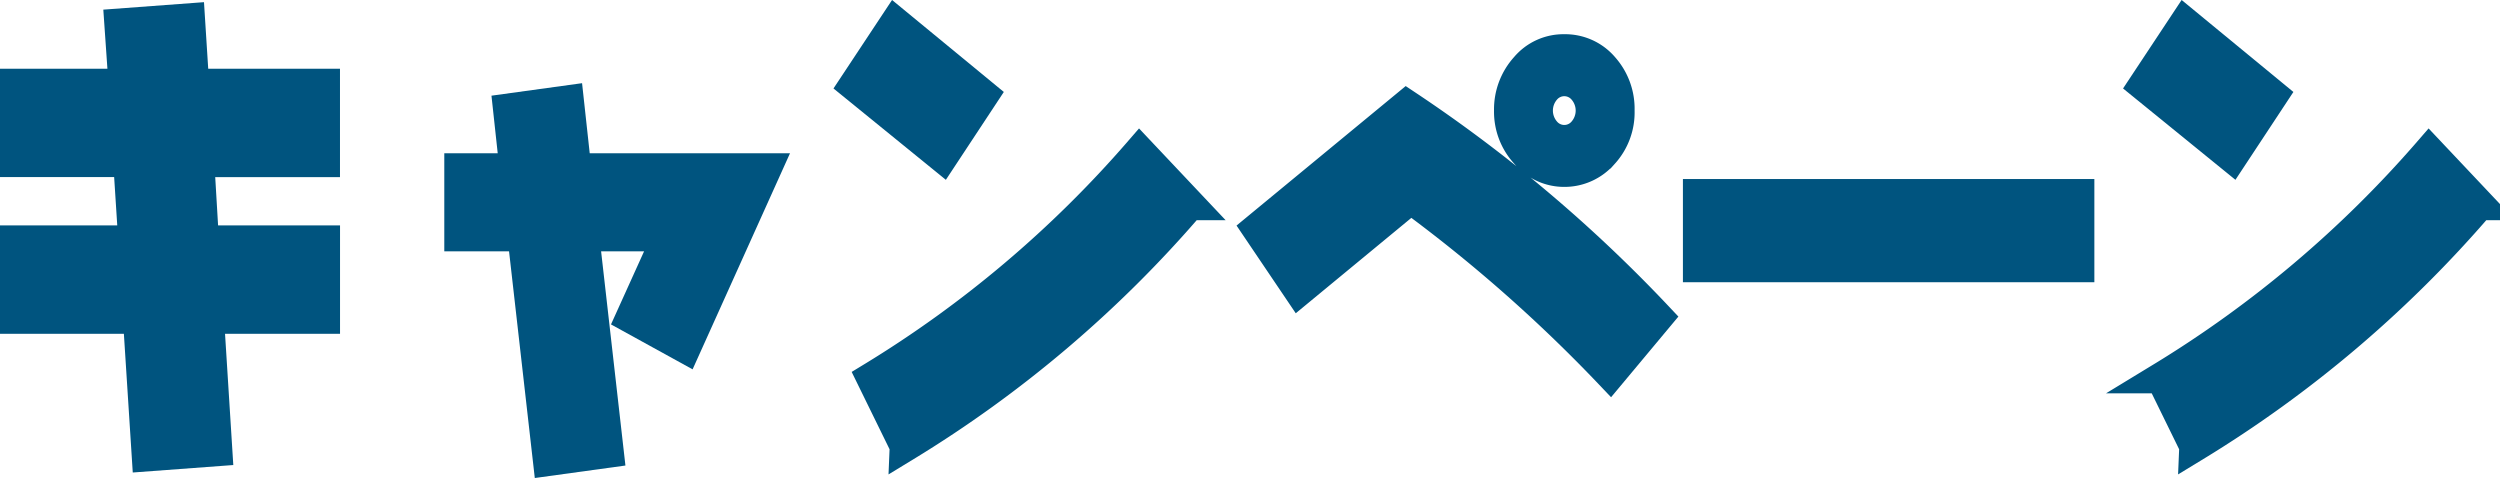
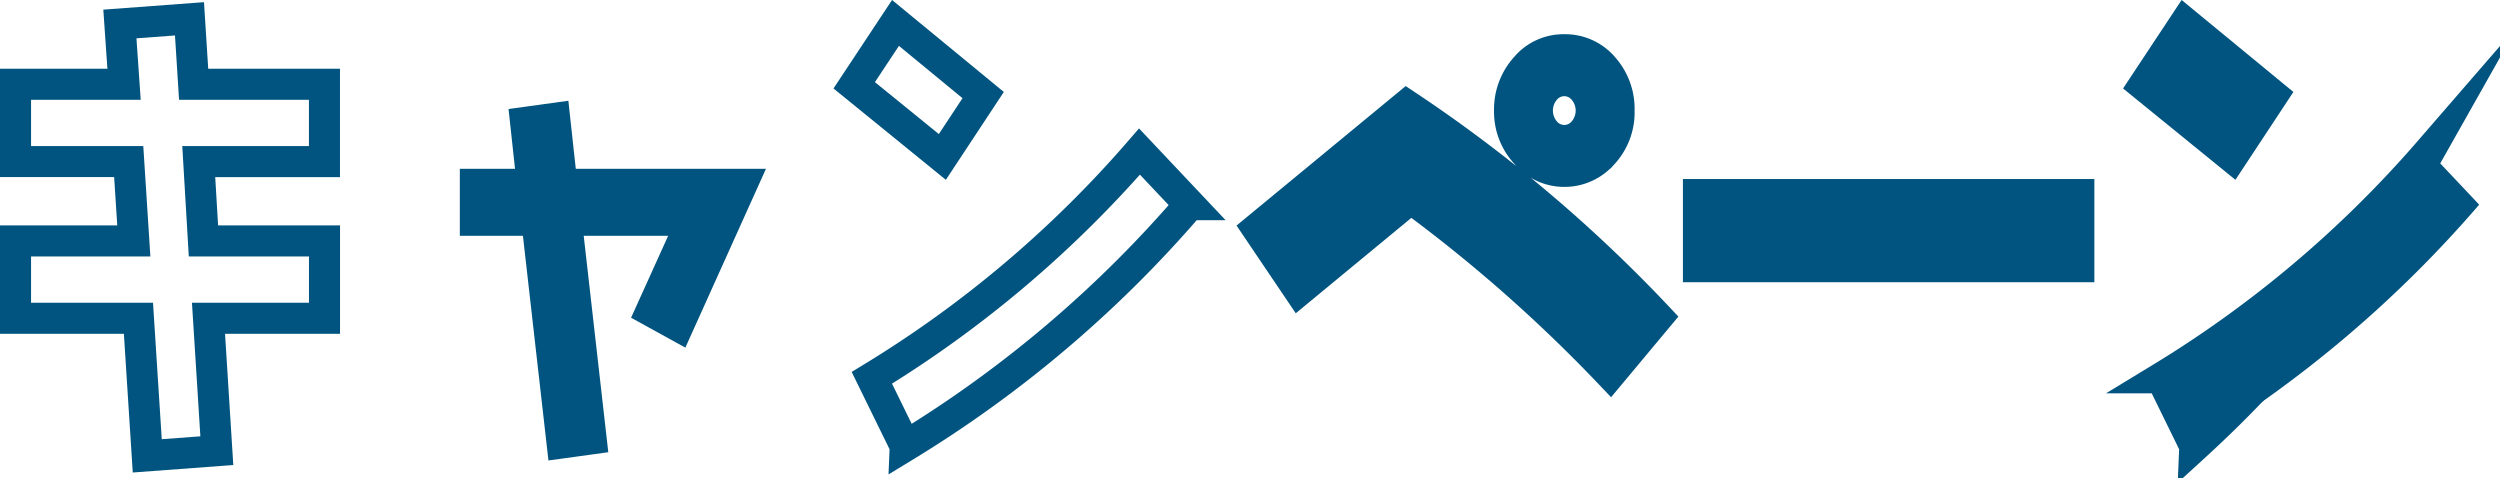
<svg xmlns="http://www.w3.org/2000/svg" width="106.394" height="20.343" viewBox="0 0 106.394 20.343">
  <g id="covr_kv_title_t3" transform="translate(0.661 0.801)">
-     <path id="パス_979" data-name="パス 979" d="M194.123,469.311l.355,5.636-2.961.22-.375-5.856h-5.231v-3.29h5.034l-.217-3.378h-4.817v-3.289h4.619l-.178-2.566,2.962-.22.177,2.786h5.567v3.289h-5.35l.2,3.378h5.152v3.29Z" transform="translate(-185.911 -456.568)" fill="#00547f" />
    <path id="パス_980" data-name="パス 980" d="M194.123,469.311l.355,5.636-2.961.22-.375-5.856h-5.231v-3.29h5.034l-.217-3.378h-4.817v-3.289h4.619l-.178-2.566,2.962-.22.177,2.786h5.567v3.289h-5.35l.2,3.378h5.152v3.29Z" transform="translate(-185.911 -456.568)" fill="none" stroke="#00547f" stroke-miterlimit="10" stroke-width="1.322" />
    <path id="パス_981" data-name="パス 981" d="M242.926,475.818l-2.31-1.272,1.579-3.488H238.6l1.046,9.211-2.547.351-1.086-9.562h-2.685v-2.851h2.349l-.276-2.544,2.546-.351.316,2.895h8.094Z" transform="translate(-214.42 -461.825)" fill="#00547f" />
-     <path id="パス_982" data-name="パス 982" d="M242.926,475.818l-2.31-1.272,1.579-3.488H238.6l1.046,9.211-2.547.351-1.086-9.562h-2.685v-2.851h2.349l-.276-2.544,2.546-.351.316,2.895h8.094Z" transform="translate(-214.42 -461.825)" fill="none" stroke="#00547f" stroke-miterlimit="10" stroke-width="1.322" />
-     <path id="パス_983" data-name="パス 983" d="M279.158,462.711l-3.751-3.049,1.757-2.654,3.731,3.07Zm-1.579,12.3-1.421-2.9a48.265,48.265,0,0,0,11.391-9.628l2.132,2.259a50.744,50.744,0,0,1-12.1,10.264" transform="translate(-239.715 -456.833)" fill="#00547f" />
    <path id="パス_984" data-name="パス 984" d="M279.158,462.711l-3.751-3.049,1.757-2.654,3.731,3.07Zm-1.579,12.3-1.421-2.9a48.265,48.265,0,0,0,11.391-9.628l2.132,2.259A50.744,50.744,0,0,1,277.579,475.015Z" transform="translate(-239.715 -456.833)" fill="none" stroke="#00547f" stroke-miterlimit="10" stroke-width="1.322" />
    <path id="パス_985" data-name="パス 985" d="M333.446,473.664a64.141,64.141,0,0,0-8.489-7.479l-4.757,3.926-1.777-2.632,6.357-5.242a61.428,61.428,0,0,1,10.68,9.014Zm-.3-9.387a2.159,2.159,0,0,1-1.658.768,2.12,2.12,0,0,1-1.639-.768,2.611,2.611,0,0,1-.691-1.821,2.664,2.664,0,0,1,.691-1.842,2.1,2.1,0,0,1,1.639-.745,2.138,2.138,0,0,1,1.658.745,2.647,2.647,0,0,1,.672,1.842,2.593,2.593,0,0,1-.672,1.821m-.849-2.719a1.065,1.065,0,0,0-1.619,0,1.373,1.373,0,0,0,0,1.8,1.065,1.065,0,0,0,1.619,0,1.373,1.373,0,0,0,0-1.8" transform="translate(-265.576 -458.553)" fill="#00547f" />
    <path id="パス_986" data-name="パス 986" d="M333.446,473.664a64.141,64.141,0,0,0-8.489-7.479l-4.757,3.926-1.777-2.632,6.357-5.242a61.428,61.428,0,0,1,10.68,9.014Zm-.3-9.387a2.159,2.159,0,0,1-1.658.768,2.12,2.12,0,0,1-1.639-.768,2.611,2.611,0,0,1-.691-1.821,2.664,2.664,0,0,1,.691-1.842,2.1,2.1,0,0,1,1.639-.745,2.138,2.138,0,0,1,1.658.745,2.647,2.647,0,0,1,.672,1.842A2.593,2.593,0,0,1,333.15,464.277Zm-.849-2.719a1.065,1.065,0,0,0-1.619,0,1.373,1.373,0,0,0,0,1.8,1.065,1.065,0,0,0,1.619,0,1.373,1.373,0,0,0,0-1.8Z" transform="translate(-265.576 -458.553)" fill="none" stroke="#00547f" stroke-miterlimit="10" stroke-width="1.322" />
    <rect id="長方形_57" data-name="長方形 57" width="16.188" height="3.07" transform="translate(71.621 7.479)" fill="#00547f" />
    <rect id="長方形_58" data-name="長方形 58" width="16.188" height="3.07" transform="translate(71.621 7.479)" fill="none" stroke="#00547f" stroke-miterlimit="10" stroke-width="1.322" />
    <path id="パス_987" data-name="パス 987" d="M416.768,462.711l-3.751-3.049,1.757-2.654,3.731,3.07Zm-1.579,12.3-1.421-2.9a48.264,48.264,0,0,0,11.391-9.628l2.132,2.259a50.745,50.745,0,0,1-12.1,10.264" transform="translate(-322.444 -456.833)" fill="#00547f" />
-     <path id="パス_988" data-name="パス 988" d="M416.768,462.711l-3.751-3.049,1.757-2.654,3.731,3.07Zm-1.579,12.3-1.421-2.9a48.264,48.264,0,0,0,11.391-9.628l2.132,2.259A50.745,50.745,0,0,1,415.189,475.015Z" transform="translate(-322.444 -456.833)" fill="none" stroke="#00547f" stroke-miterlimit="10" stroke-width="1.322" />
+     <path id="パス_988" data-name="パス 988" d="M416.768,462.711l-3.751-3.049,1.757-2.654,3.731,3.07Zm-1.579,12.3-1.421-2.9a48.264,48.264,0,0,0,11.391-9.628A50.745,50.745,0,0,1,415.189,475.015Z" transform="translate(-322.444 -456.833)" fill="none" stroke="#00547f" stroke-miterlimit="10" stroke-width="1.322" />
  </g>
</svg>